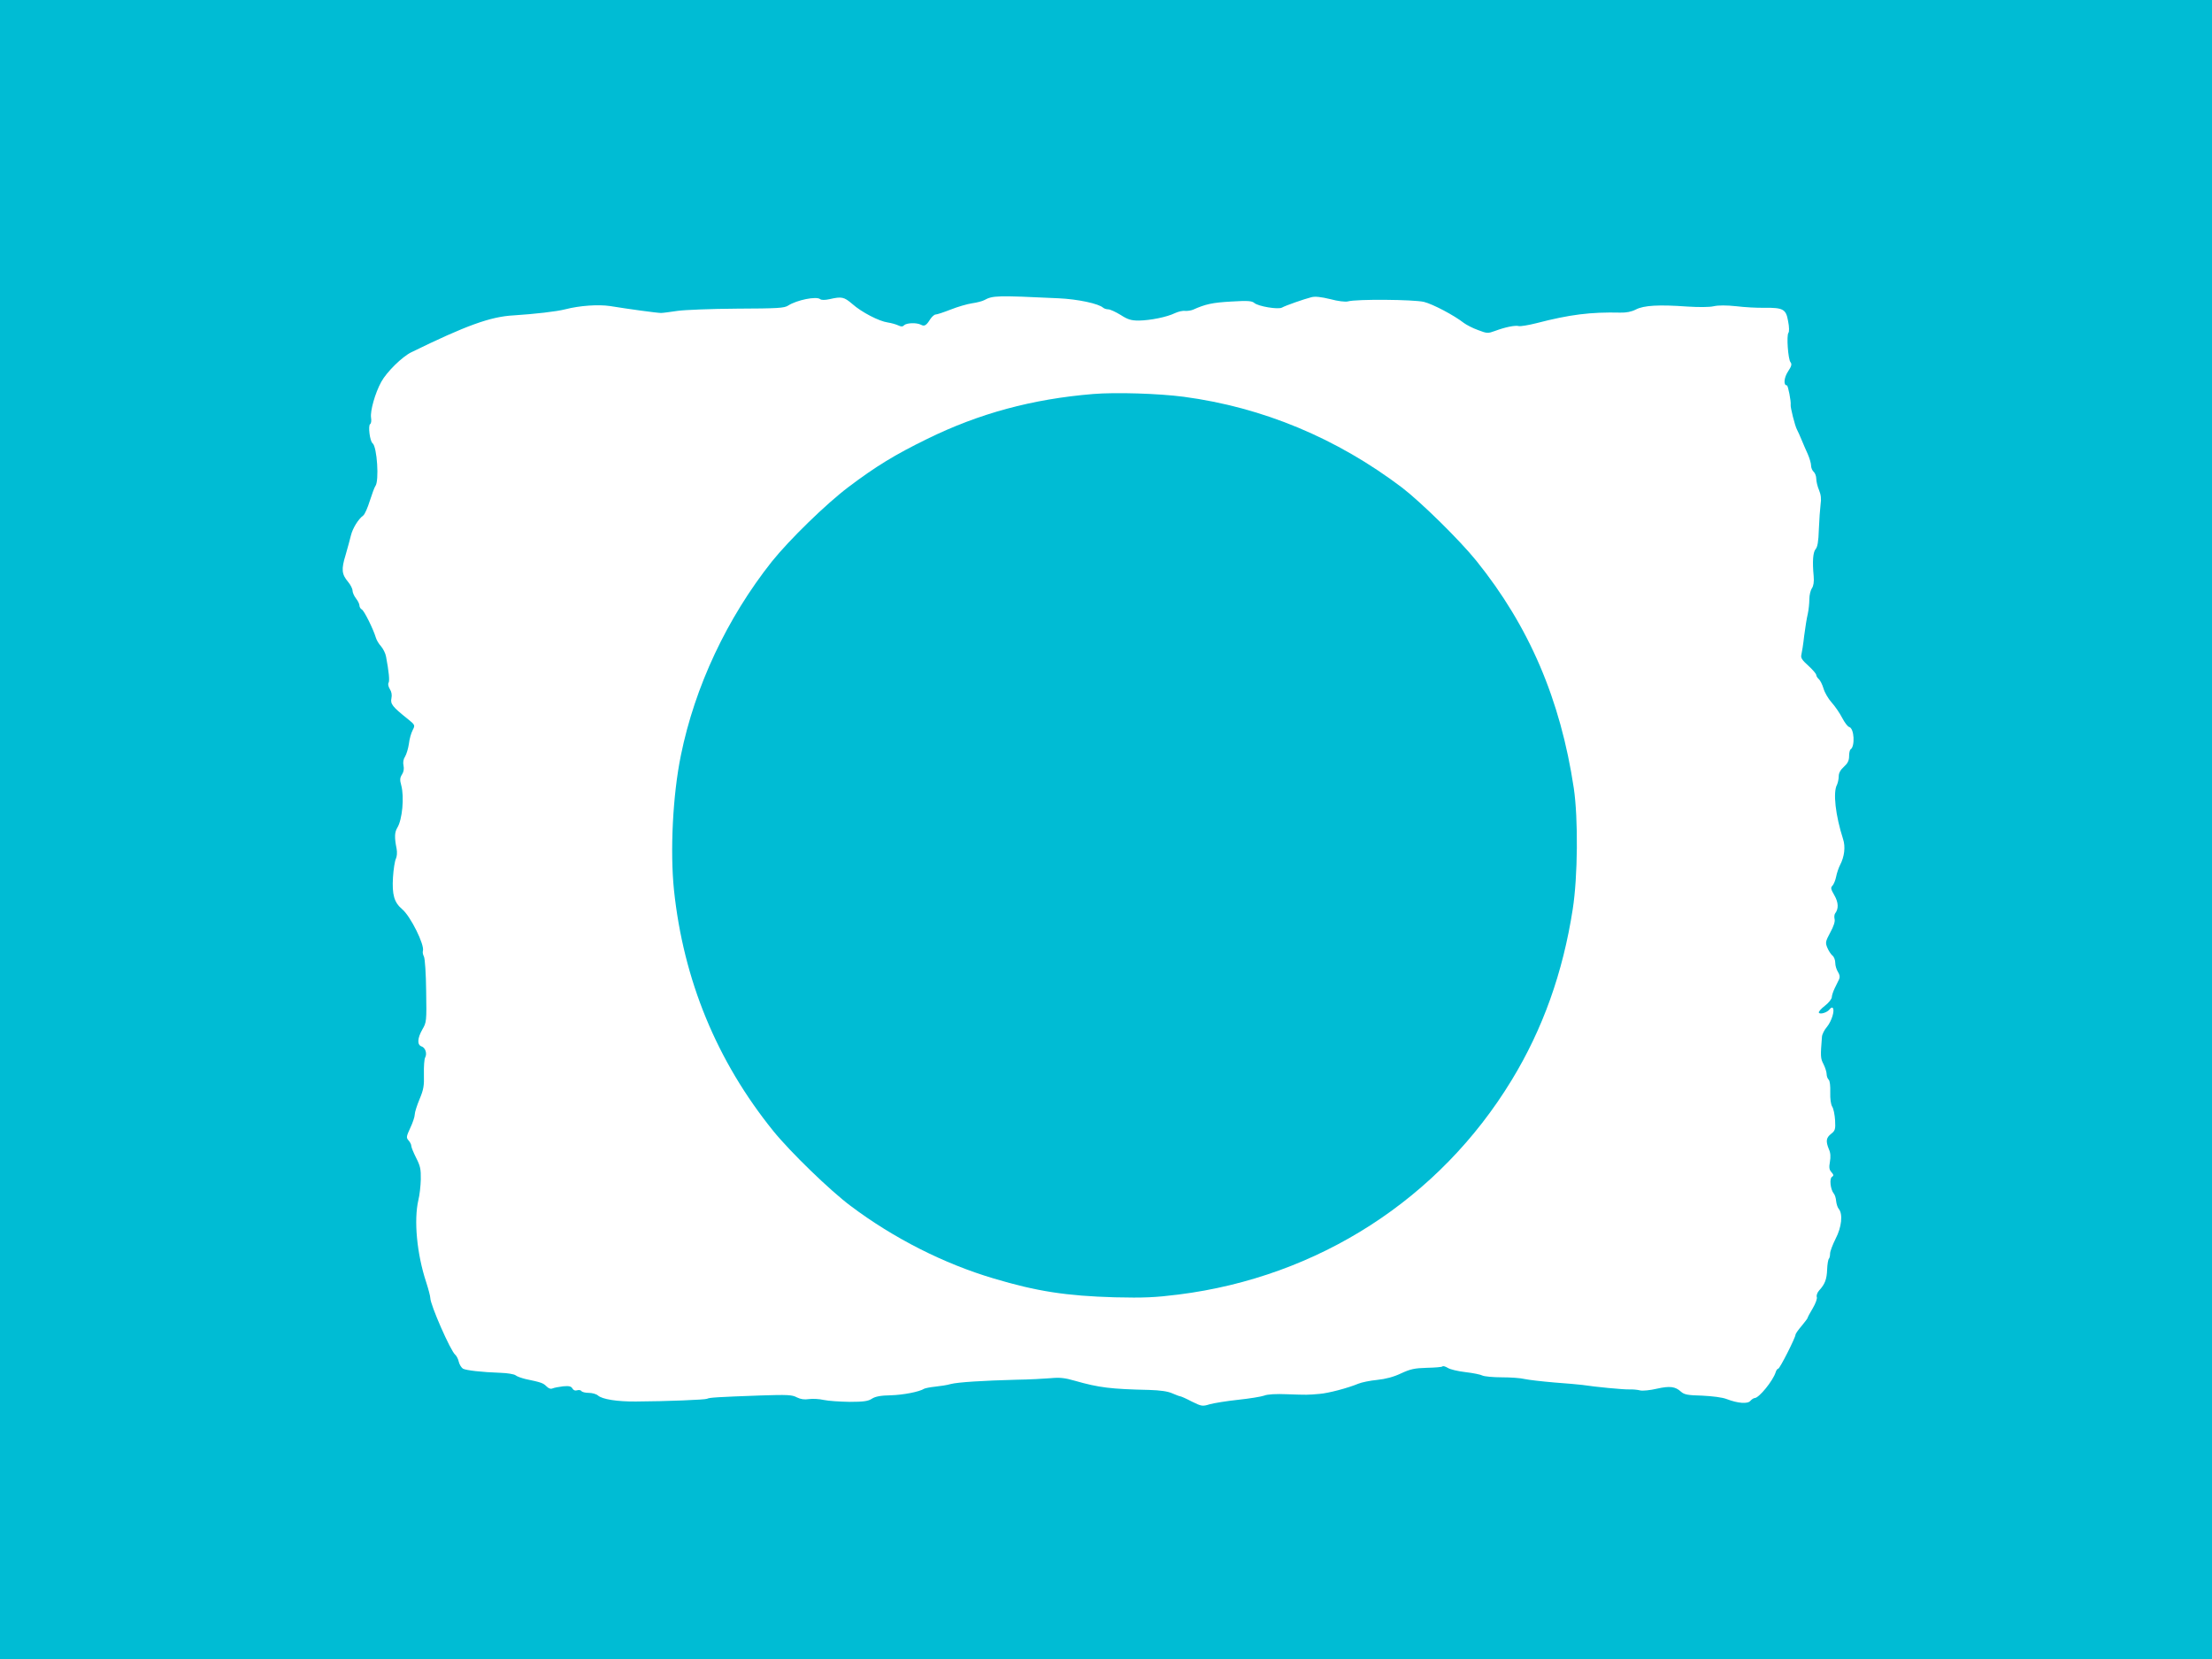
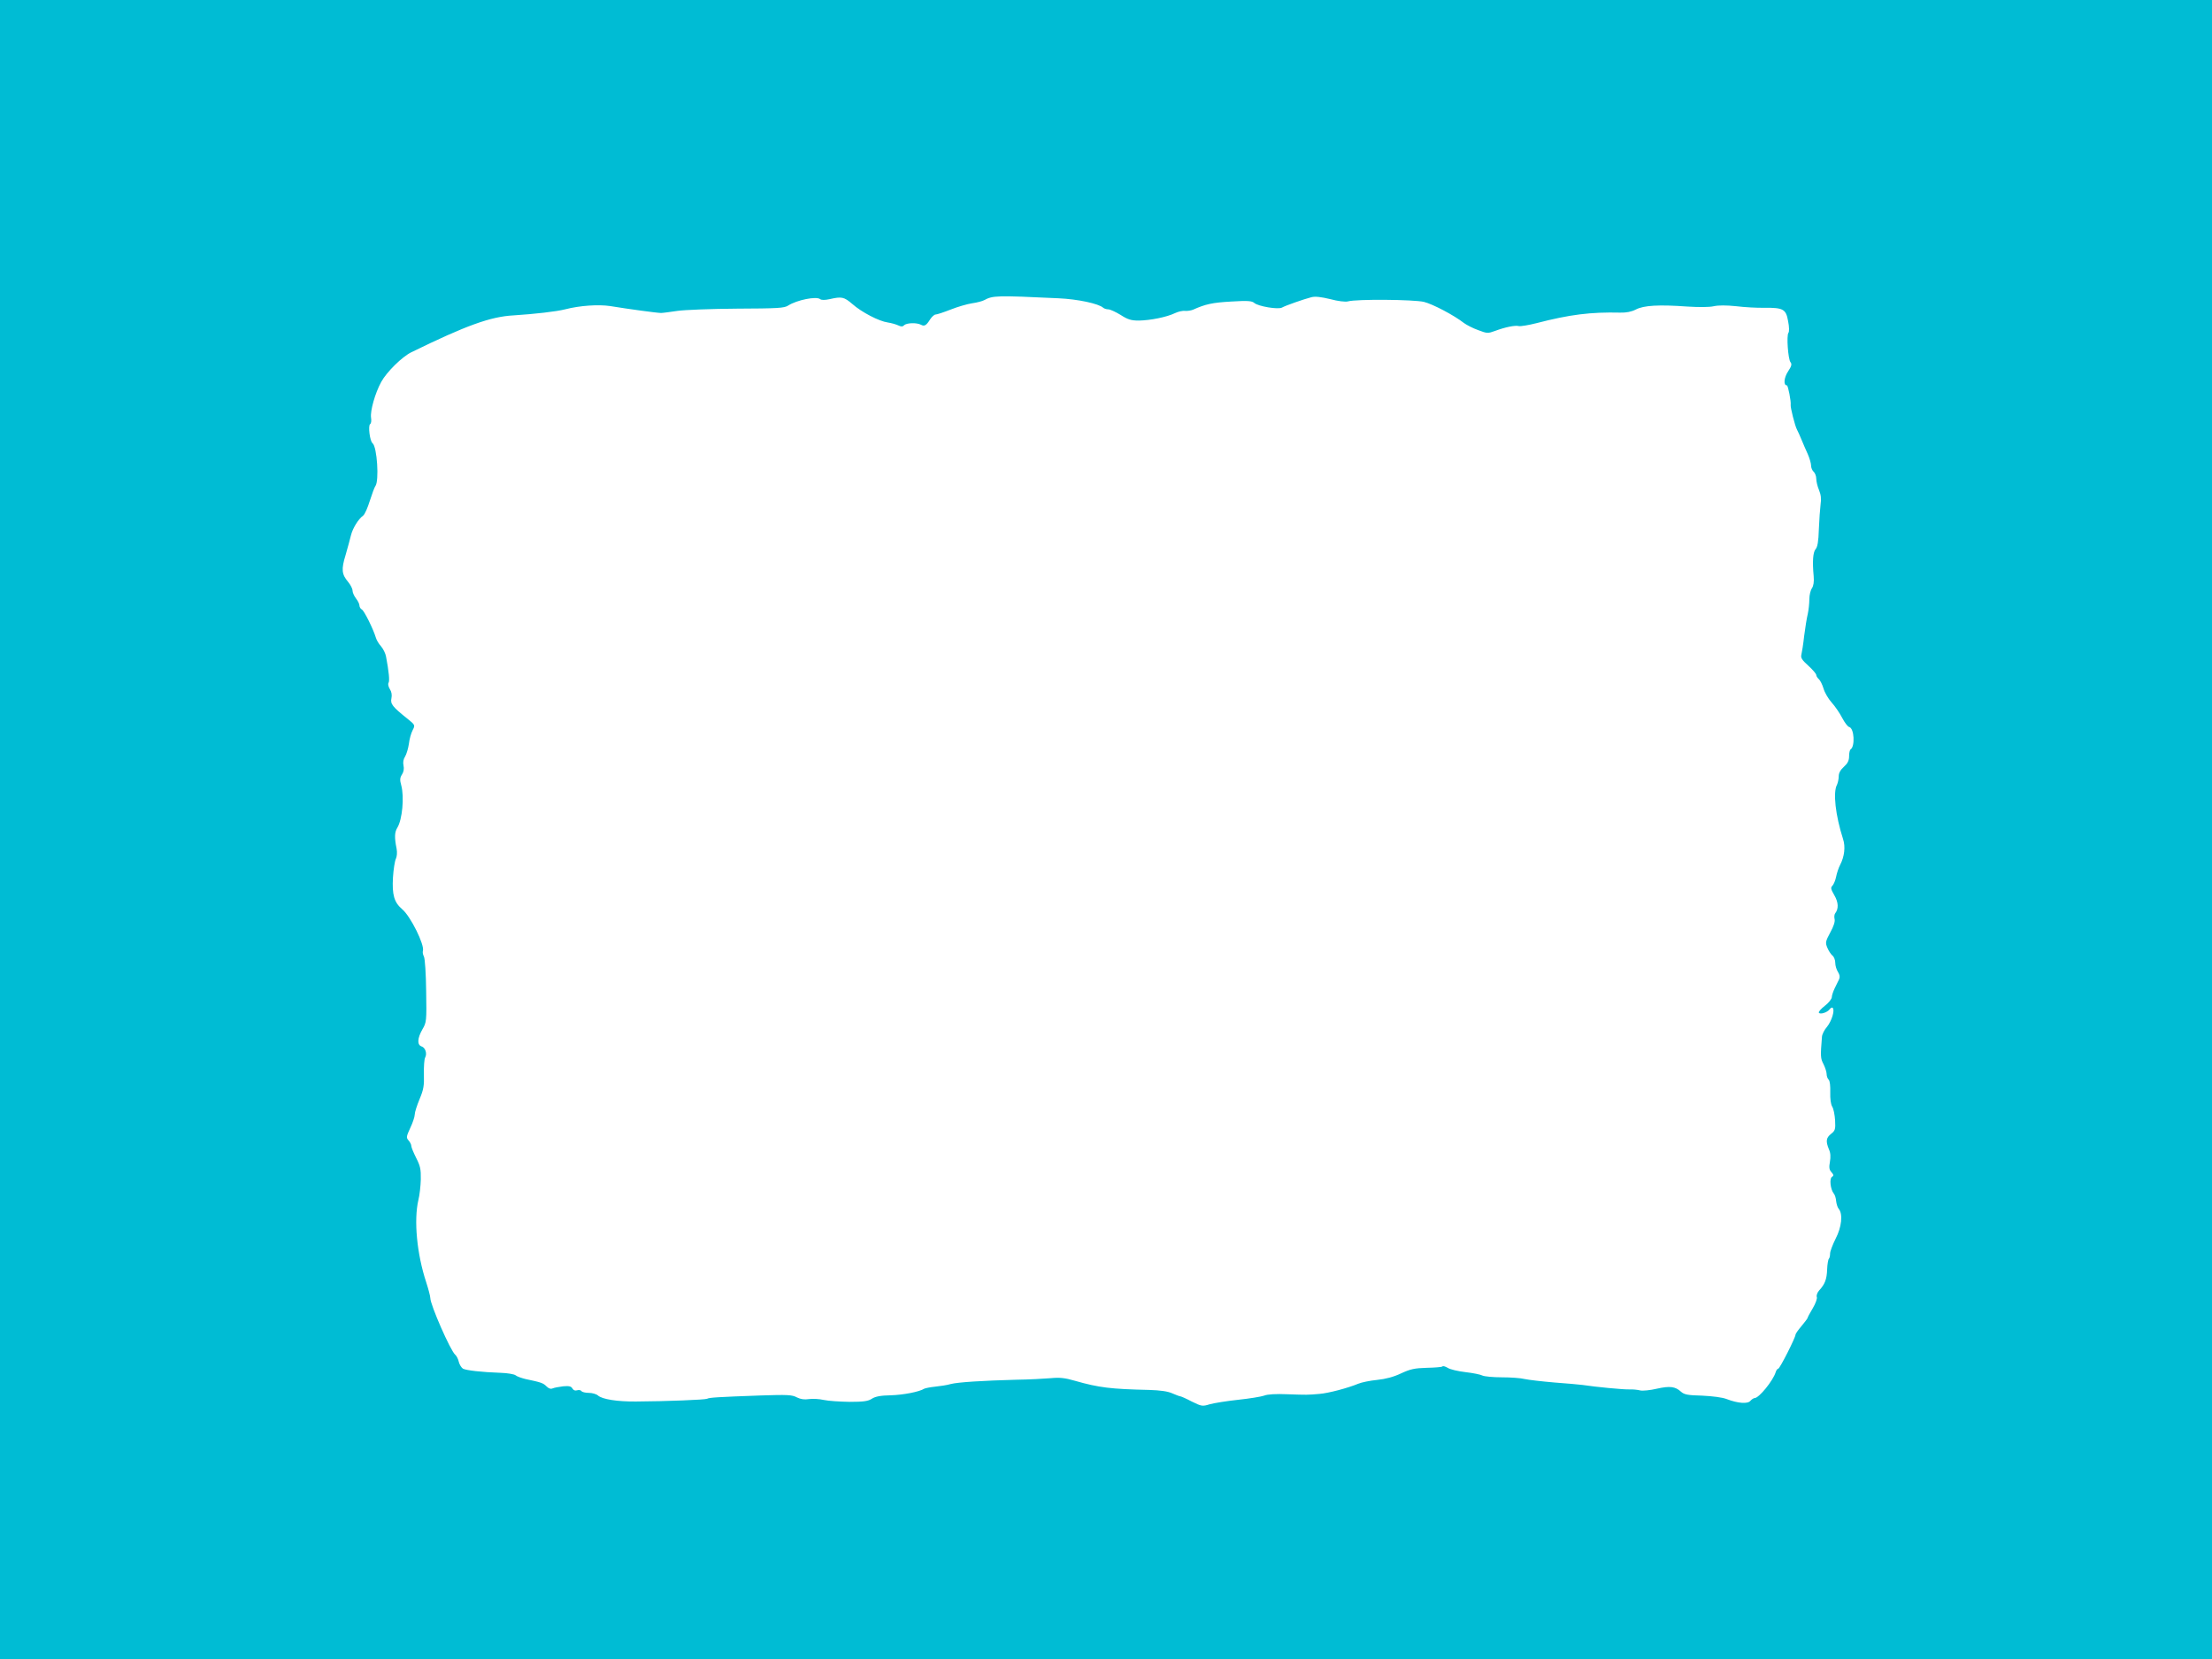
<svg xmlns="http://www.w3.org/2000/svg" version="1.0" width="1280pt" height="960pt" viewBox="0 0 1280 960" preserveAspectRatio="xMidYMid meet">
  <g transform="translate(0,960) scale(0.1,-0.1)" fill="#00bcd4" stroke="none">
    <path d="M0 4800 l0 -4800 6400 0 6400 0 0 4800 0 4800 -6400 0 -6400 0 0 -4800z m6124 3074 c113 -5 234 -31 260 -55 6 -5 19 -9 29 -9 11 0 43 -15 71 -32 42 -27 61 -33 106 -33 66 1 162 20 209 43 19 9 45 15 59 13 14 -1 34 2 46 7 71 32 112 41 219 47 97 6 121 4 135 -8 23 -20 138 -39 160 -27 21 12 127 49 170 60 22 6 56 2 110 -11 44 -12 88 -17 102 -13 50 14 382 11 440 -3 52 -13 175 -78 231 -122 15 -11 51 -30 82 -41 52 -20 57 -20 98 -5 59 22 117 34 138 28 10 -2 55 5 102 17 193 50 313 65 485 61 34 -1 65 5 90 18 46 24 133 29 299 17 64 -4 127 -4 152 2 27 6 73 6 130 0 48 -6 122 -10 163 -9 109 1 125 -8 137 -77 7 -34 7 -62 2 -68 -12 -15 -2 -153 12 -170 9 -11 6 -23 -14 -53 -24 -36 -28 -81 -7 -81 7 0 25 -95 22 -112 -3 -13 25 -123 36 -143 6 -11 18 -38 27 -60 9 -22 25 -59 36 -83 10 -23 19 -53 19 -66 0 -13 7 -29 15 -36 8 -7 15 -25 15 -40 0 -15 7 -45 16 -66 11 -26 14 -51 9 -83 -3 -25 -8 -90 -10 -144 -2 -71 -8 -103 -19 -115 -15 -18 -19 -71 -11 -156 3 -33 -1 -56 -10 -70 -8 -11 -15 -40 -15 -63 0 -24 -4 -62 -9 -85 -6 -24 -15 -81 -21 -128 -5 -47 -13 -95 -16 -108 -5 -18 3 -31 40 -64 25 -23 46 -47 46 -54 0 -6 7 -17 15 -24 8 -7 20 -31 27 -54 6 -22 27 -59 47 -81 20 -22 47 -62 61 -89 14 -27 32 -51 41 -53 29 -8 34 -112 8 -129 -5 -3 -9 -21 -9 -40 0 -25 -8 -41 -30 -61 -20 -18 -30 -36 -30 -55 0 -16 -5 -38 -10 -49 -24 -43 -9 -177 35 -314 15 -45 8 -102 -17 -150 -9 -17 -19 -48 -23 -68 -4 -21 -14 -44 -21 -52 -12 -11 -10 -20 11 -56 24 -42 25 -78 4 -105 -4 -5 -6 -20 -3 -32 4 -13 -5 -42 -25 -78 -28 -52 -29 -59 -17 -88 7 -17 20 -37 29 -45 10 -7 17 -27 17 -43 0 -16 7 -39 16 -53 10 -16 12 -29 6 -42 -5 -10 -16 -33 -25 -51 -9 -19 -17 -42 -17 -52 0 -10 -18 -33 -40 -50 -22 -17 -38 -35 -35 -40 7 -12 48 1 62 19 6 9 15 13 18 9 14 -13 -6 -77 -33 -110 -15 -17 -28 -43 -29 -57 -9 -113 -9 -125 9 -159 10 -20 18 -46 18 -57 0 -12 5 -26 12 -33 7 -7 10 -36 9 -73 -1 -37 3 -69 11 -82 8 -12 15 -48 17 -80 3 -52 0 -60 -23 -78 -29 -23 -32 -42 -13 -89 10 -21 11 -45 6 -73 -6 -33 -4 -46 9 -60 13 -15 14 -20 3 -27 -16 -9 -9 -73 10 -96 7 -8 13 -28 14 -44 2 -17 8 -37 15 -45 25 -30 17 -106 -18 -173 -17 -34 -32 -73 -32 -86 0 -12 -3 -26 -7 -30 -4 -4 -9 -32 -10 -61 -2 -58 -13 -86 -46 -122 -11 -12 -17 -29 -14 -38 4 -8 -7 -38 -23 -65 -17 -28 -30 -53 -30 -56 0 -3 -16 -24 -35 -47 -19 -22 -35 -45 -35 -50 0 -17 -91 -197 -100 -197 -5 0 -12 -10 -15 -21 -16 -50 -96 -148 -121 -149 -6 0 -17 -7 -25 -16 -15 -19 -72 -15 -137 10 -25 10 -82 17 -143 20 -83 2 -103 6 -122 23 -33 30 -64 34 -140 17 -38 -9 -81 -13 -95 -10 -15 4 -44 7 -65 6 -34 -1 -192 14 -271 26 -17 2 -89 9 -161 14 -71 6 -149 15 -172 20 -23 6 -83 10 -133 10 -50 0 -100 5 -111 10 -11 6 -55 15 -99 20 -43 5 -90 16 -103 25 -13 8 -27 12 -30 8 -4 -4 -45 -7 -91 -8 -70 -2 -94 -7 -148 -32 -44 -21 -90 -33 -139 -38 -41 -4 -90 -14 -109 -22 -60 -25 -173 -55 -225 -59 -71 -6 -69 -6 -185 -2 -65 3 -117 0 -135 -8 -17 -6 -84 -17 -150 -24 -66 -7 -140 -19 -165 -26 -42 -13 -47 -12 -104 16 -32 17 -62 30 -66 30 -4 0 -25 8 -46 17 -26 12 -70 18 -134 20 -222 5 -290 13 -430 53 -58 17 -89 20 -140 15 -36 -3 -126 -8 -200 -9 -190 -5 -337 -14 -379 -25 -20 -6 -60 -12 -89 -15 -30 -3 -58 -9 -64 -12 -28 -18 -122 -36 -194 -38 -58 -1 -89 -7 -109 -20 -21 -14 -48 -18 -128 -18 -56 1 -123 5 -150 11 -26 6 -65 8 -86 5 -26 -4 -48 -1 -70 10 -27 15 -56 16 -209 11 -249 -9 -298 -12 -310 -19 -10 -6 -236 -15 -412 -16 -108 -1 -196 13 -220 35 -9 8 -33 15 -53 15 -20 0 -39 5 -42 10 -4 6 -15 8 -25 5 -12 -4 -22 0 -28 11 -7 12 -19 15 -53 12 -24 -3 -52 -8 -61 -12 -11 -5 -23 -1 -36 12 -19 19 -30 23 -121 42 -24 6 -50 15 -58 22 -8 6 -47 13 -86 14 -112 4 -198 14 -218 24 -9 6 -20 23 -24 39 -3 16 -13 35 -21 42 -27 22 -144 289 -144 328 0 10 -11 52 -24 92 -54 164 -72 358 -45 475 7 27 13 81 14 119 1 60 -3 78 -27 125 -15 30 -28 61 -28 69 0 8 -7 22 -16 32 -14 16 -13 22 10 72 14 29 26 65 26 78 0 13 13 53 28 89 23 55 27 77 25 144 -1 44 2 87 7 96 13 24 1 58 -21 65 -26 9 -24 47 5 98 24 41 25 47 22 222 -1 99 -7 189 -13 200 -6 11 -8 25 -6 32 12 33 -71 201 -120 242 -46 39 -59 83 -53 184 3 48 11 97 17 108 6 13 8 36 4 58 -13 64 -12 95 4 121 29 47 41 178 23 245 -9 32 -8 44 4 63 10 15 13 34 9 52 -4 18 -1 37 9 52 8 13 18 46 22 73 3 28 13 63 22 80 15 29 14 30 -29 65 -88 70 -101 87 -94 119 4 19 1 38 -9 53 -8 13 -12 29 -8 36 8 11 2 67 -14 152 -3 19 -17 46 -29 60 -13 14 -26 36 -30 50 -15 50 -67 155 -81 163 -8 4 -14 15 -14 23 0 9 -9 27 -20 41 -11 14 -20 35 -20 45 0 11 -11 33 -25 50 -38 45 -41 73 -15 157 12 42 26 93 31 114 10 40 42 93 71 114 9 7 26 46 38 85 13 40 27 79 32 85 23 29 10 228 -16 248 -16 12 -27 103 -14 111 6 4 8 20 5 38 -5 39 23 140 59 206 31 57 121 146 175 172 315 154 457 206 591 213 123 8 247 22 298 35 85 22 193 29 260 19 104 -17 273 -40 295 -40 11 0 54 6 95 12 41 6 197 12 345 13 235 1 274 3 296 18 50 32 163 55 185 37 7 -6 28 -6 55 0 70 16 83 13 131 -28 54 -48 155 -100 205 -107 21 -3 48 -11 61 -17 17 -8 25 -8 34 1 14 14 72 16 97 3 20 -11 31 -5 54 32 10 15 24 27 31 27 8 0 47 13 88 29 40 16 96 32 123 36 28 4 59 12 70 18 50 27 70 28 429 11z" />
-     <path d="M6325 7320 c-351 -29 -659 -112 -960 -260 -186 -91 -296 -158 -455 -278 -131 -99 -343 -306 -444 -432 -259 -327 -445 -722 -526 -1121 -47 -229 -63 -553 -40 -779 55 -521 247 -989 575 -1395 98 -121 328 -344 447 -433 250 -188 541 -335 828 -420 250 -75 423 -101 700 -109 171 -4 233 -1 370 16 808 102 1509 553 1927 1240 180 295 297 622 354 991 29 187 32 522 6 699 -77 513 -258 936 -564 1316 -97 120 -318 337 -428 422 -380 288 -808 466 -1265 527 -145 19 -394 27 -525 16z" />
  </g>
</svg>